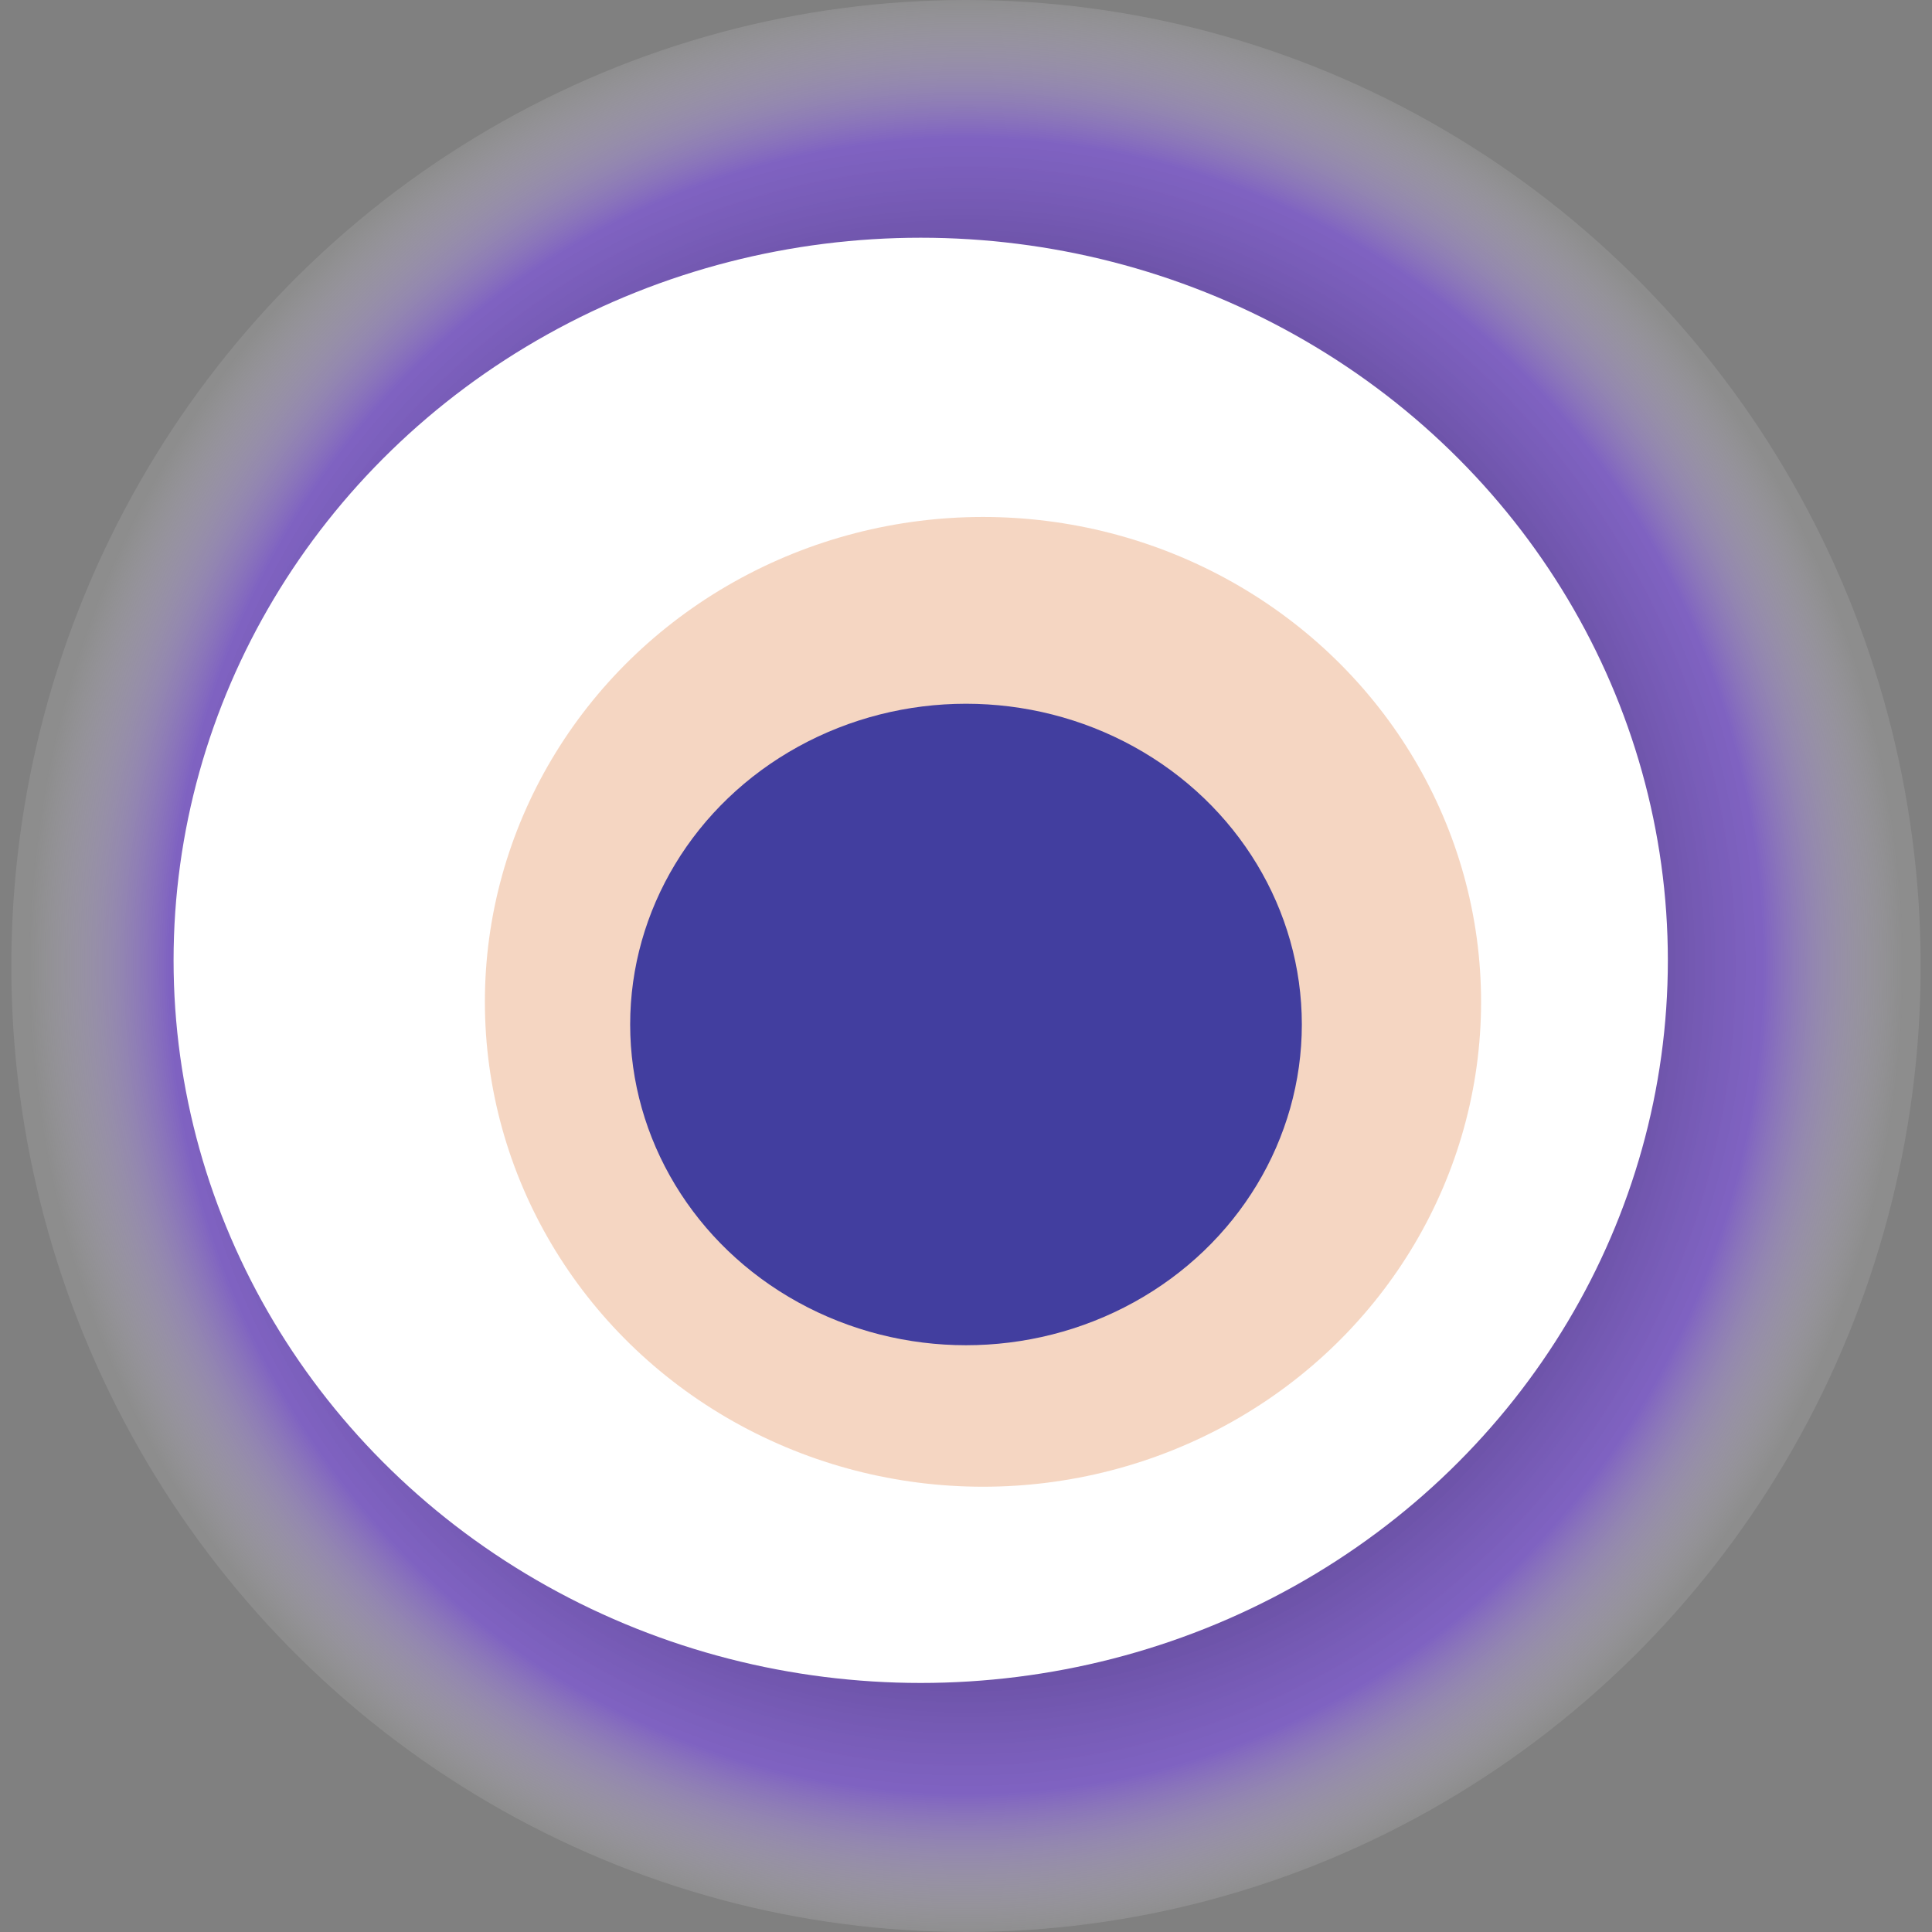
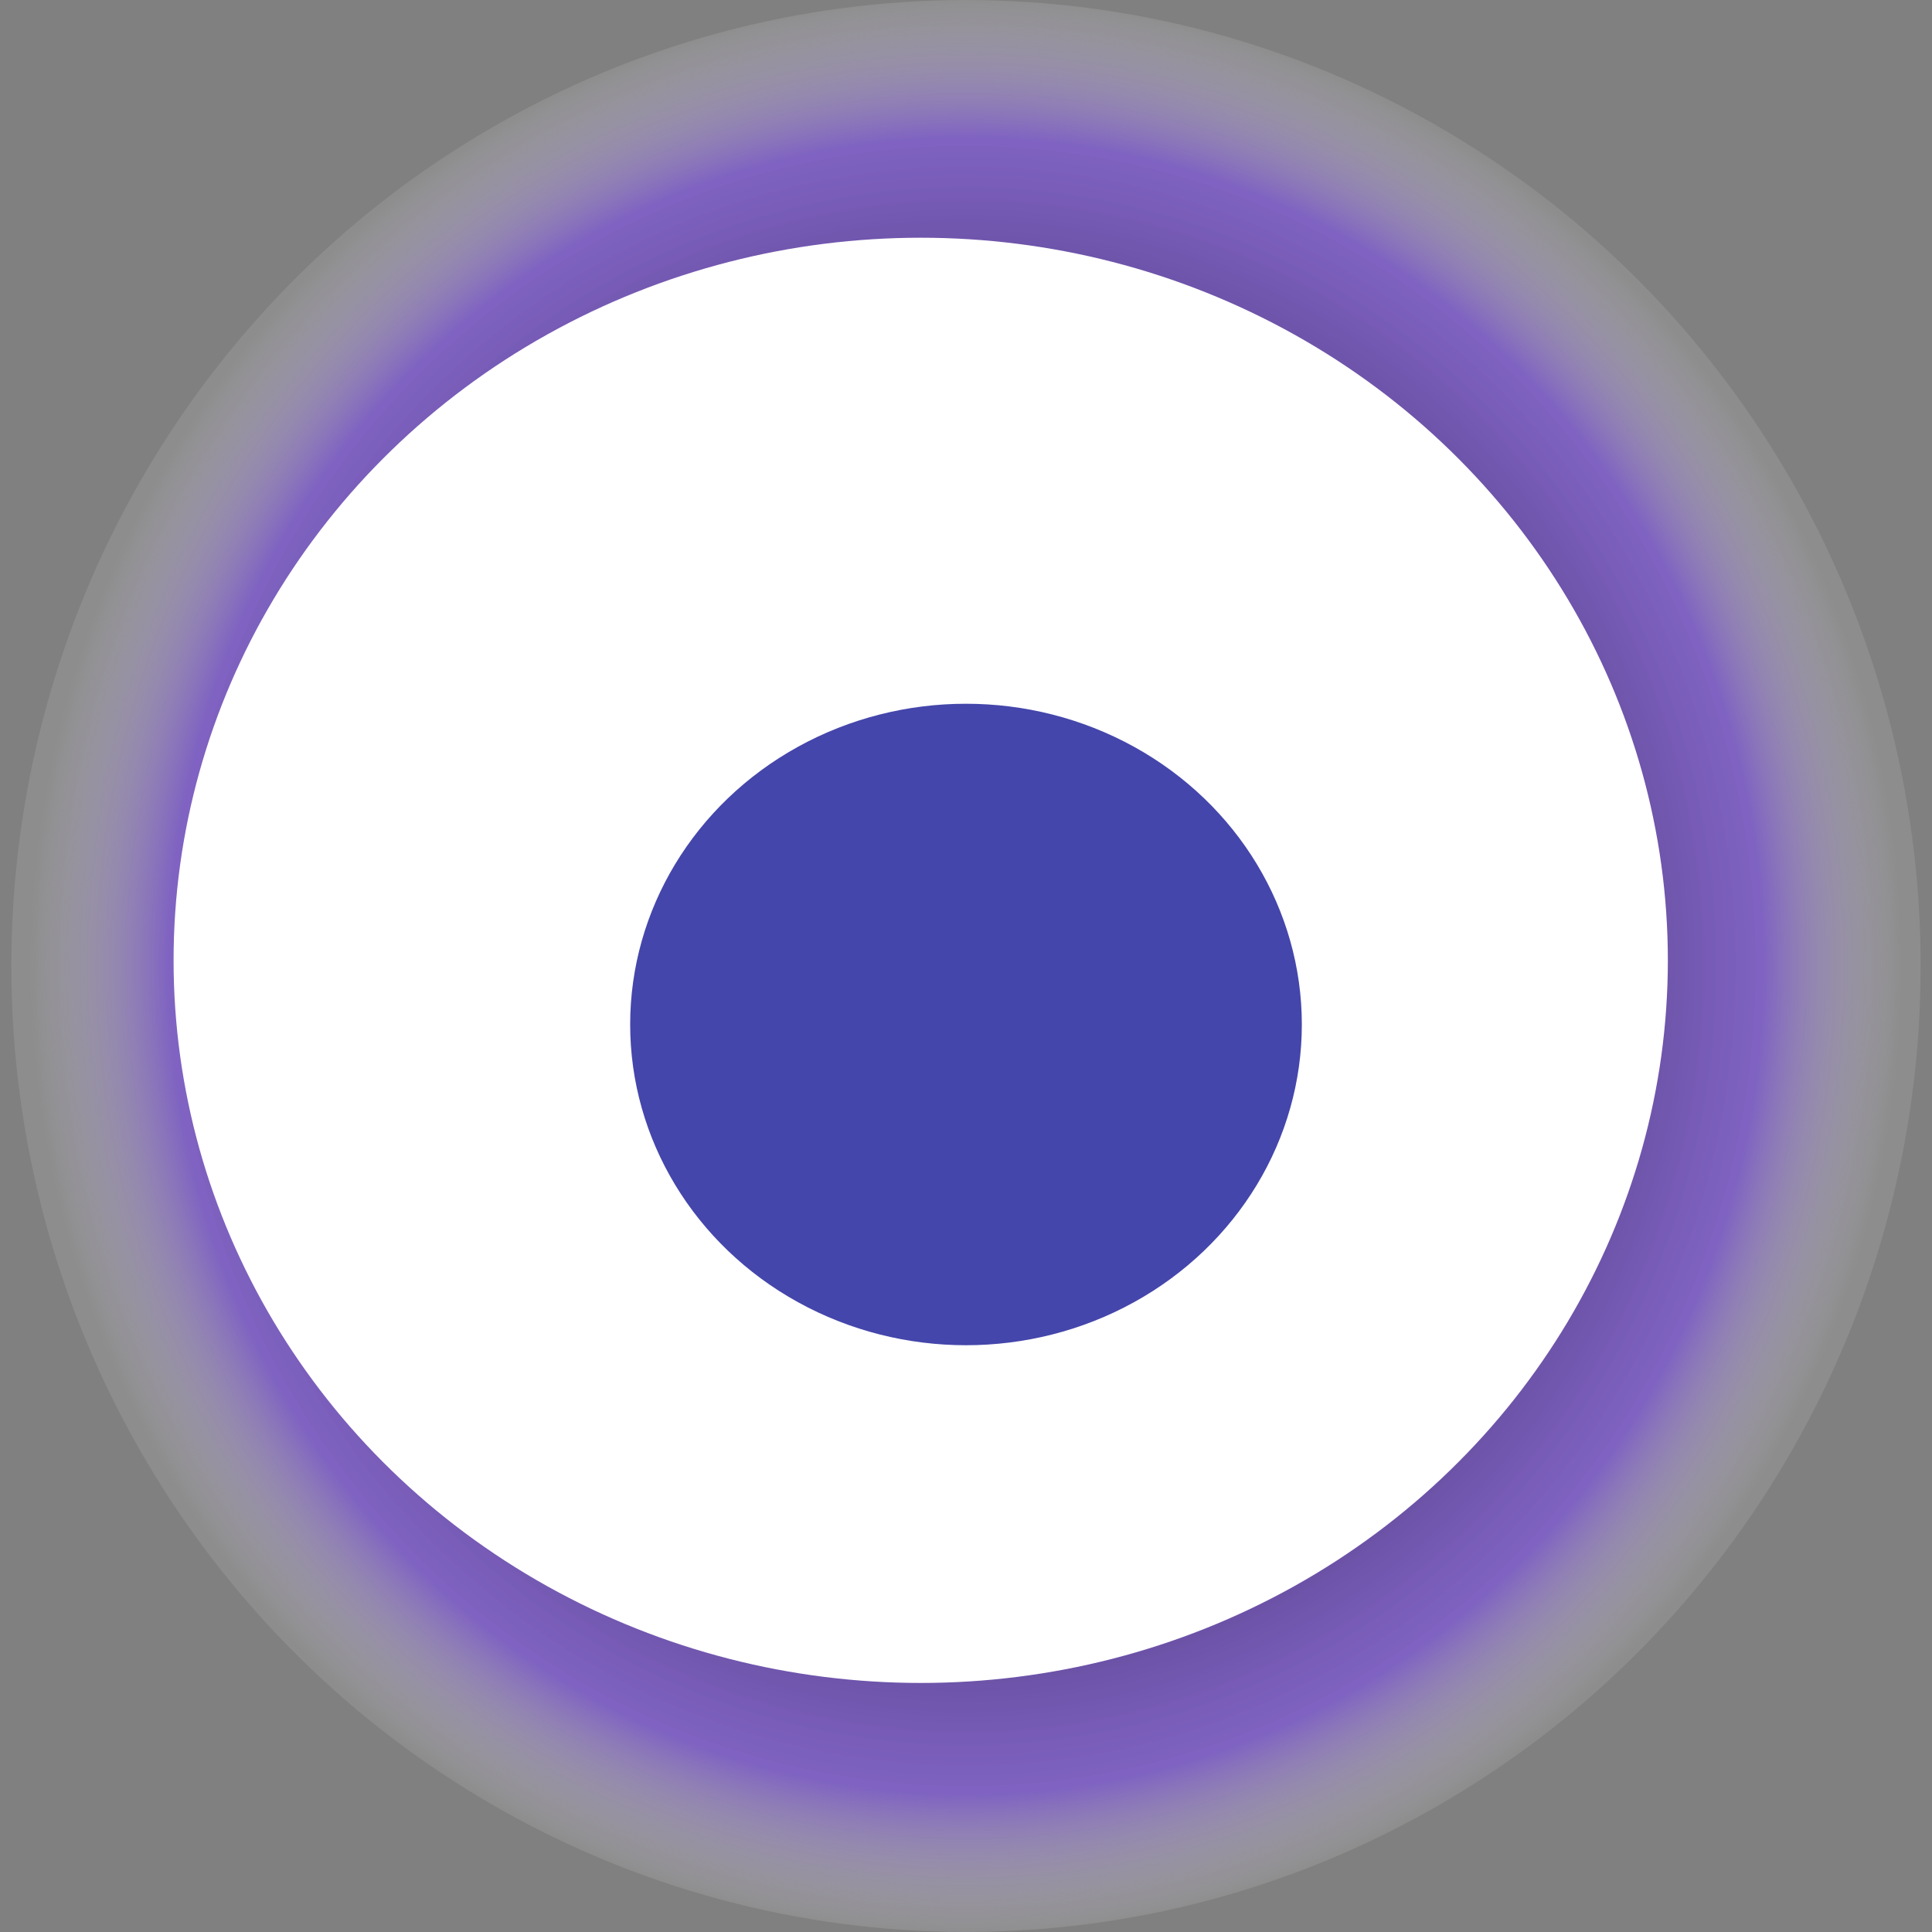
<svg xmlns="http://www.w3.org/2000/svg" width="1024" height="1024">
  <rect width="100%" height="100%" fill="#808080" stroke="none" />
  <g>
    <title>0x50ff0f2634440e93ed0977cd32c37bd132f51b9c</title>
    <ellipse ry="512" rx="506" cy="512" cx="512" fill="url(#e_1_g)" />
    <ellipse ry="383" rx="396" cy="509" cx="488" fill="#FFF" />
-     <ellipse ry="257" rx="264" cy="531" cx="521" fill="rgba(237,175,134,0.5)" />
    <ellipse ry="170" rx="178" cy="543" cx="512" fill="rgba(22, 24, 150, 0.8)" />
    <animateTransform attributeName="transform" begin="0s" dur="10s" type="rotate" from="360 512 512" to="0 512 512" repeatCount="indefinite" />
    <defs>
      <radialGradient id="e_1_g">
        <stop offset="30%" stop-color="#000" />
        <stop offset="85%" stop-color="rgba(127,79,237,0.6)" />
        <stop offset="100%" stop-color="rgba(255,255,255,0.1)" />
      </radialGradient>
    </defs>
  </g>
</svg>